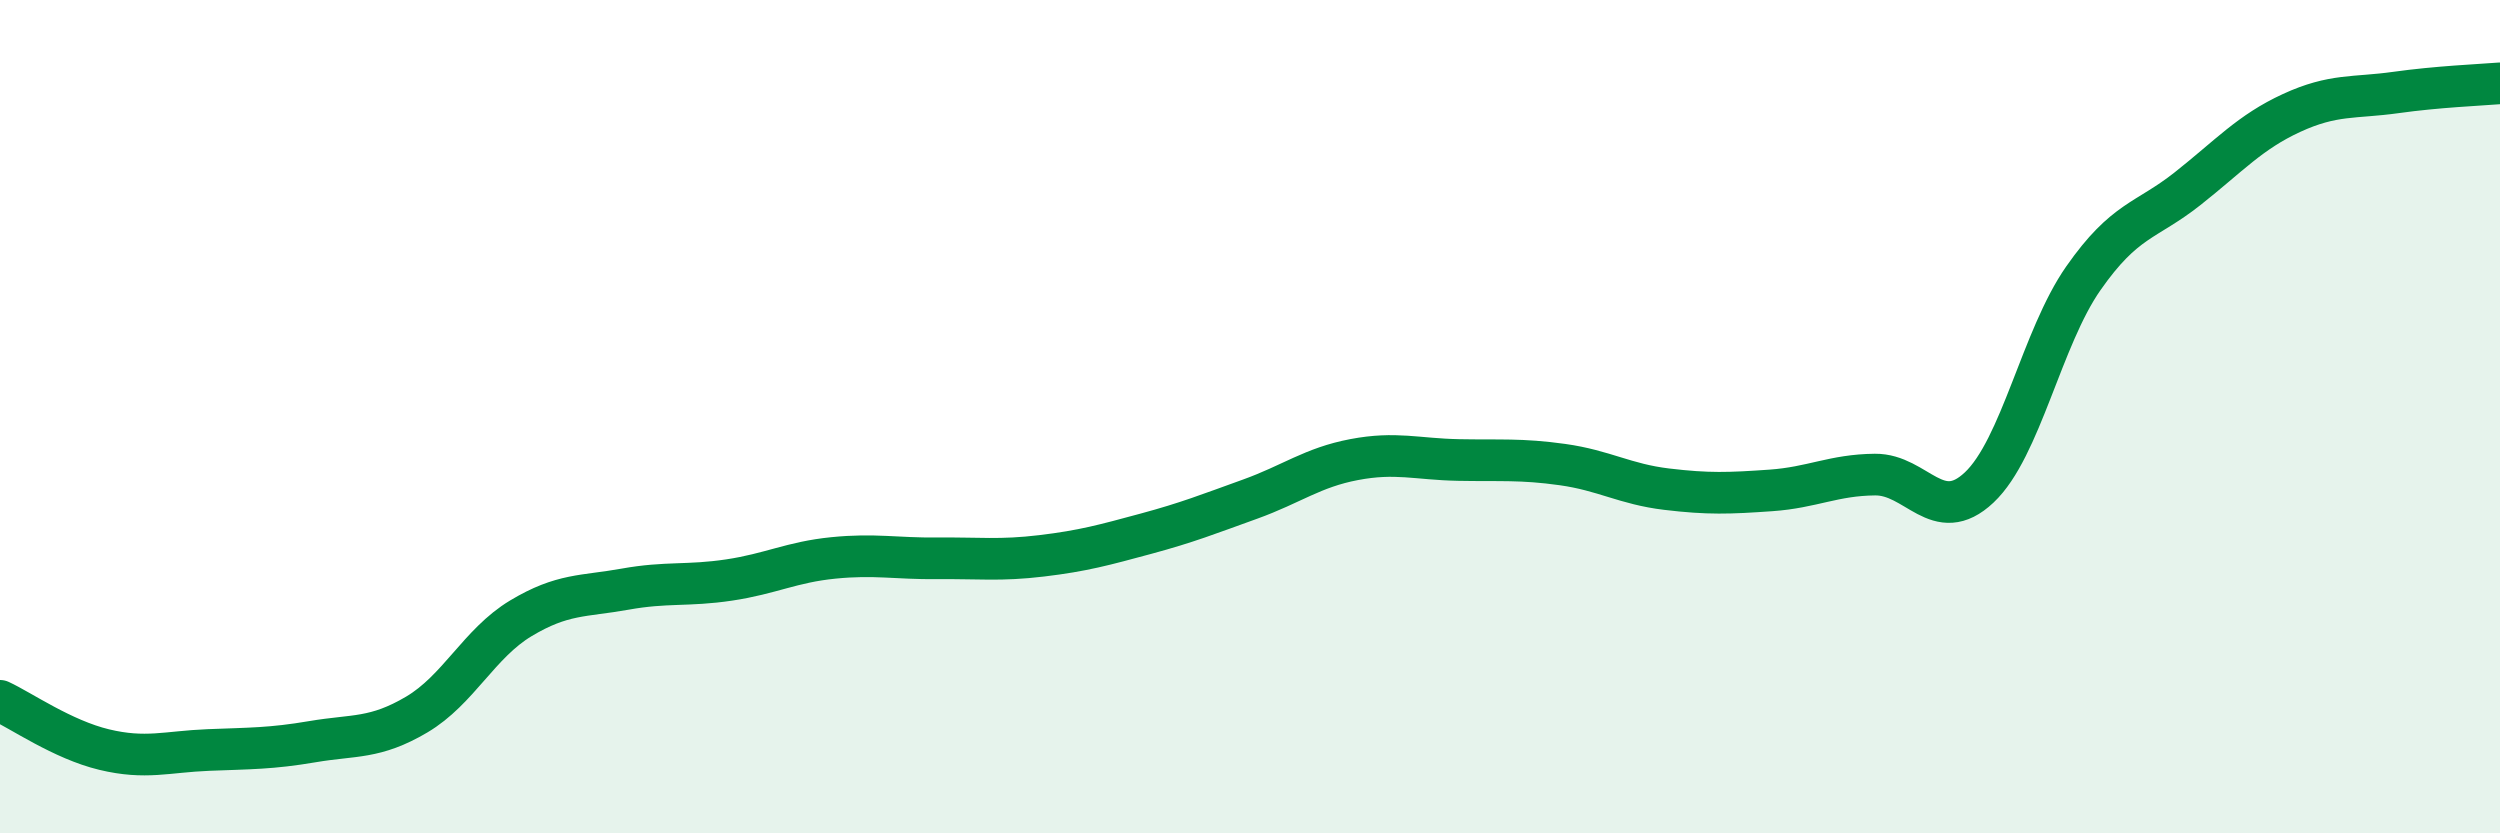
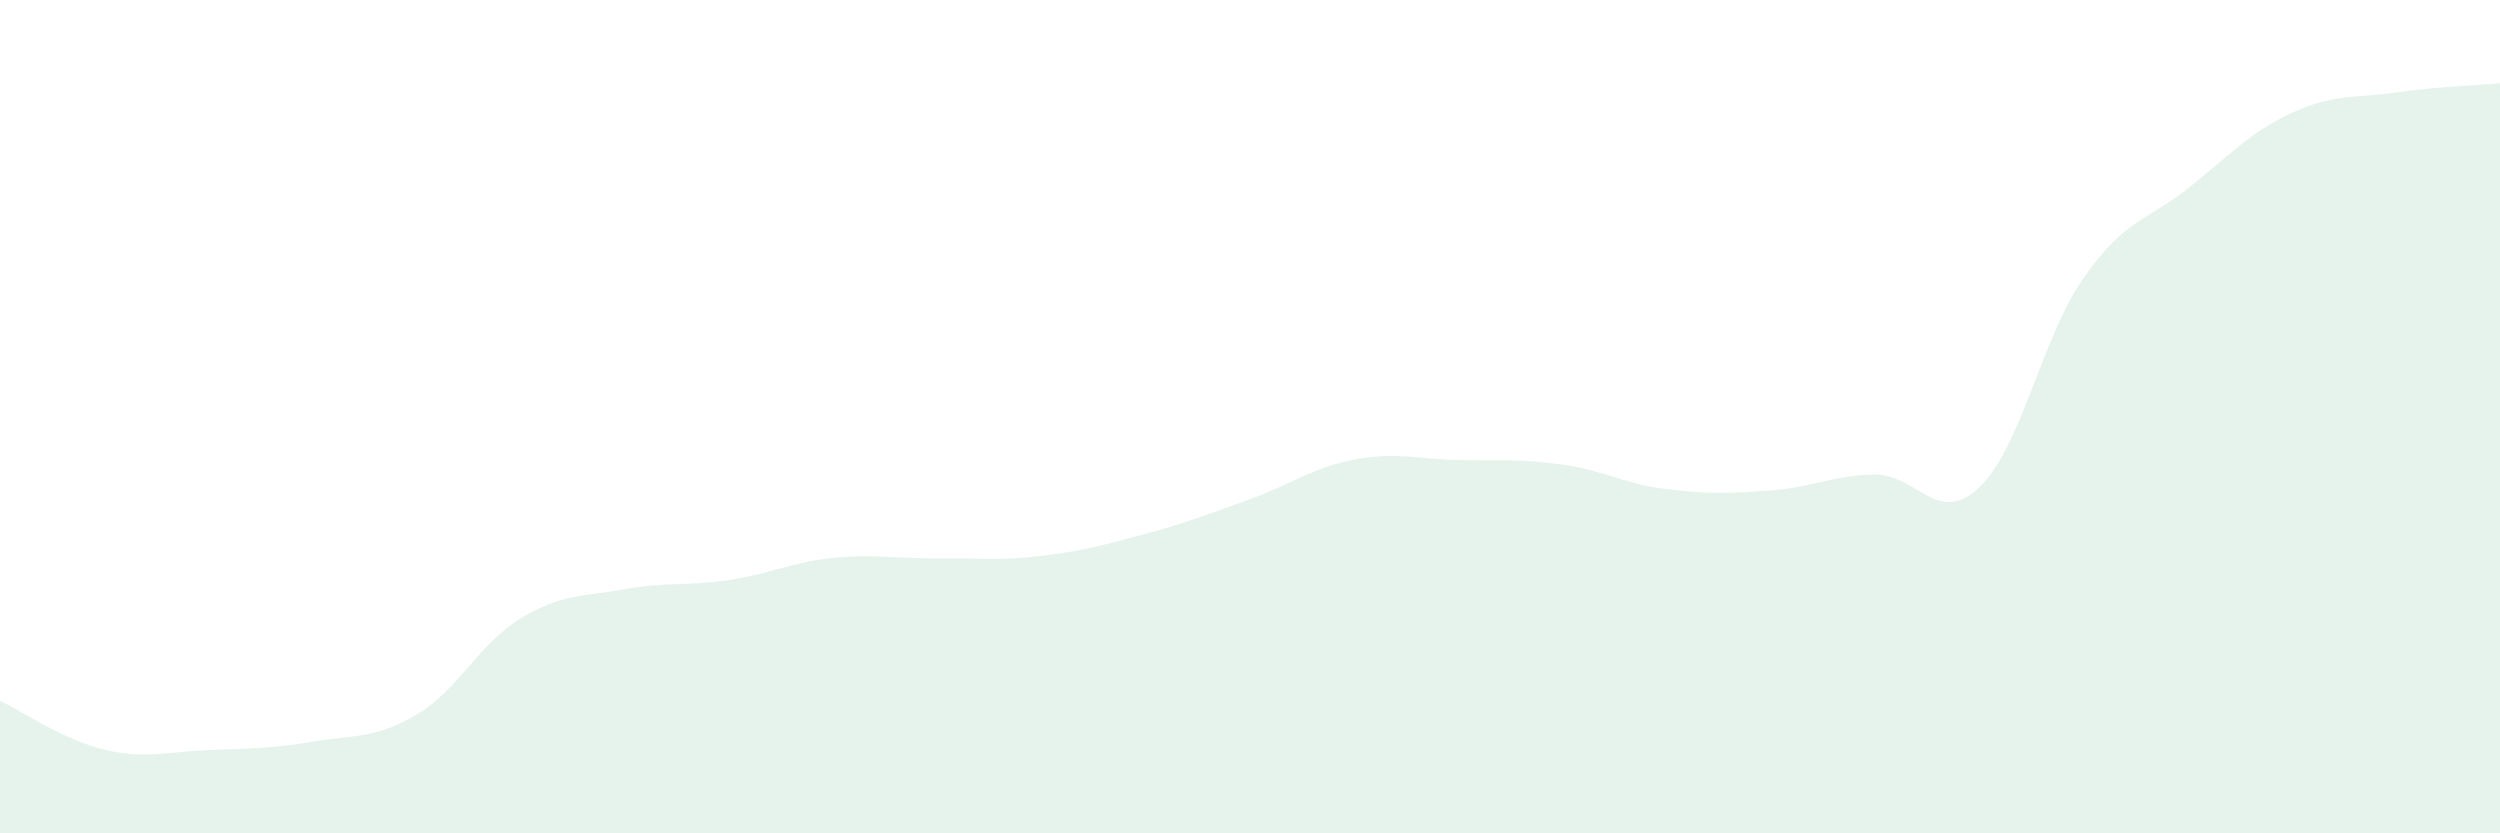
<svg xmlns="http://www.w3.org/2000/svg" width="60" height="20" viewBox="0 0 60 20">
  <path d="M 0,16.82 C 0.5,17.05 1.5,17.75 2.5,17.99 C 3.5,18.23 4,18.04 5,18 C 6,17.96 6.5,17.97 7.5,17.8 C 8.5,17.63 9,17.74 10,17.15 C 11,16.56 11.5,15.44 12.5,14.84 C 13.5,14.24 14,14.32 15,14.14 C 16,13.96 16.5,14.07 17.5,13.92 C 18.5,13.77 19,13.49 20,13.39 C 21,13.29 21.5,13.41 22.5,13.4 C 23.5,13.39 24,13.46 25,13.34 C 26,13.22 26.5,13.08 27.5,12.81 C 28.5,12.54 29,12.34 30,11.98 C 31,11.62 31.5,11.22 32.5,11.03 C 33.5,10.84 34,11.02 35,11.04 C 36,11.06 36.5,11.01 37.5,11.15 C 38.5,11.29 39,11.62 40,11.74 C 41,11.86 41.5,11.84 42.5,11.77 C 43.5,11.7 44,11.4 45,11.39 C 46,11.38 46.5,12.64 47.5,11.7 C 48.5,10.76 49,8.11 50,6.68 C 51,5.25 51.5,5.32 52.5,4.53 C 53.5,3.74 54,3.17 55,2.71 C 56,2.25 56.5,2.36 57.5,2.22 C 58.5,2.08 59.5,2.04 60,2L60 20L0 20Z" fill="#008740" opacity="0.1" stroke-linecap="round" stroke-linejoin="round" />
-   <path d="M 0,16.82 C 0.5,17.05 1.5,17.75 2.5,17.99 C 3.5,18.23 4,18.04 5,18 C 6,17.96 6.5,17.97 7.5,17.8 C 8.5,17.63 9,17.74 10,17.15 C 11,16.56 11.5,15.44 12.5,14.84 C 13.5,14.24 14,14.32 15,14.14 C 16,13.96 16.5,14.07 17.5,13.92 C 18.5,13.77 19,13.49 20,13.39 C 21,13.29 21.5,13.41 22.5,13.4 C 23.5,13.39 24,13.46 25,13.34 C 26,13.22 26.5,13.08 27.5,12.81 C 28.5,12.54 29,12.34 30,11.98 C 31,11.62 31.5,11.22 32.5,11.03 C 33.5,10.84 34,11.02 35,11.04 C 36,11.06 36.5,11.01 37.5,11.15 C 38.5,11.29 39,11.62 40,11.74 C 41,11.86 41.5,11.84 42.5,11.77 C 43.5,11.7 44,11.4 45,11.39 C 46,11.38 46.5,12.64 47.5,11.7 C 48.5,10.76 49,8.11 50,6.68 C 51,5.25 51.5,5.32 52.5,4.53 C 53.5,3.74 54,3.17 55,2.71 C 56,2.25 56.5,2.36 57.5,2.22 C 58.5,2.08 59.5,2.04 60,2" stroke="#008740" stroke-width="1" fill="none" stroke-linecap="round" stroke-linejoin="round" />
</svg>